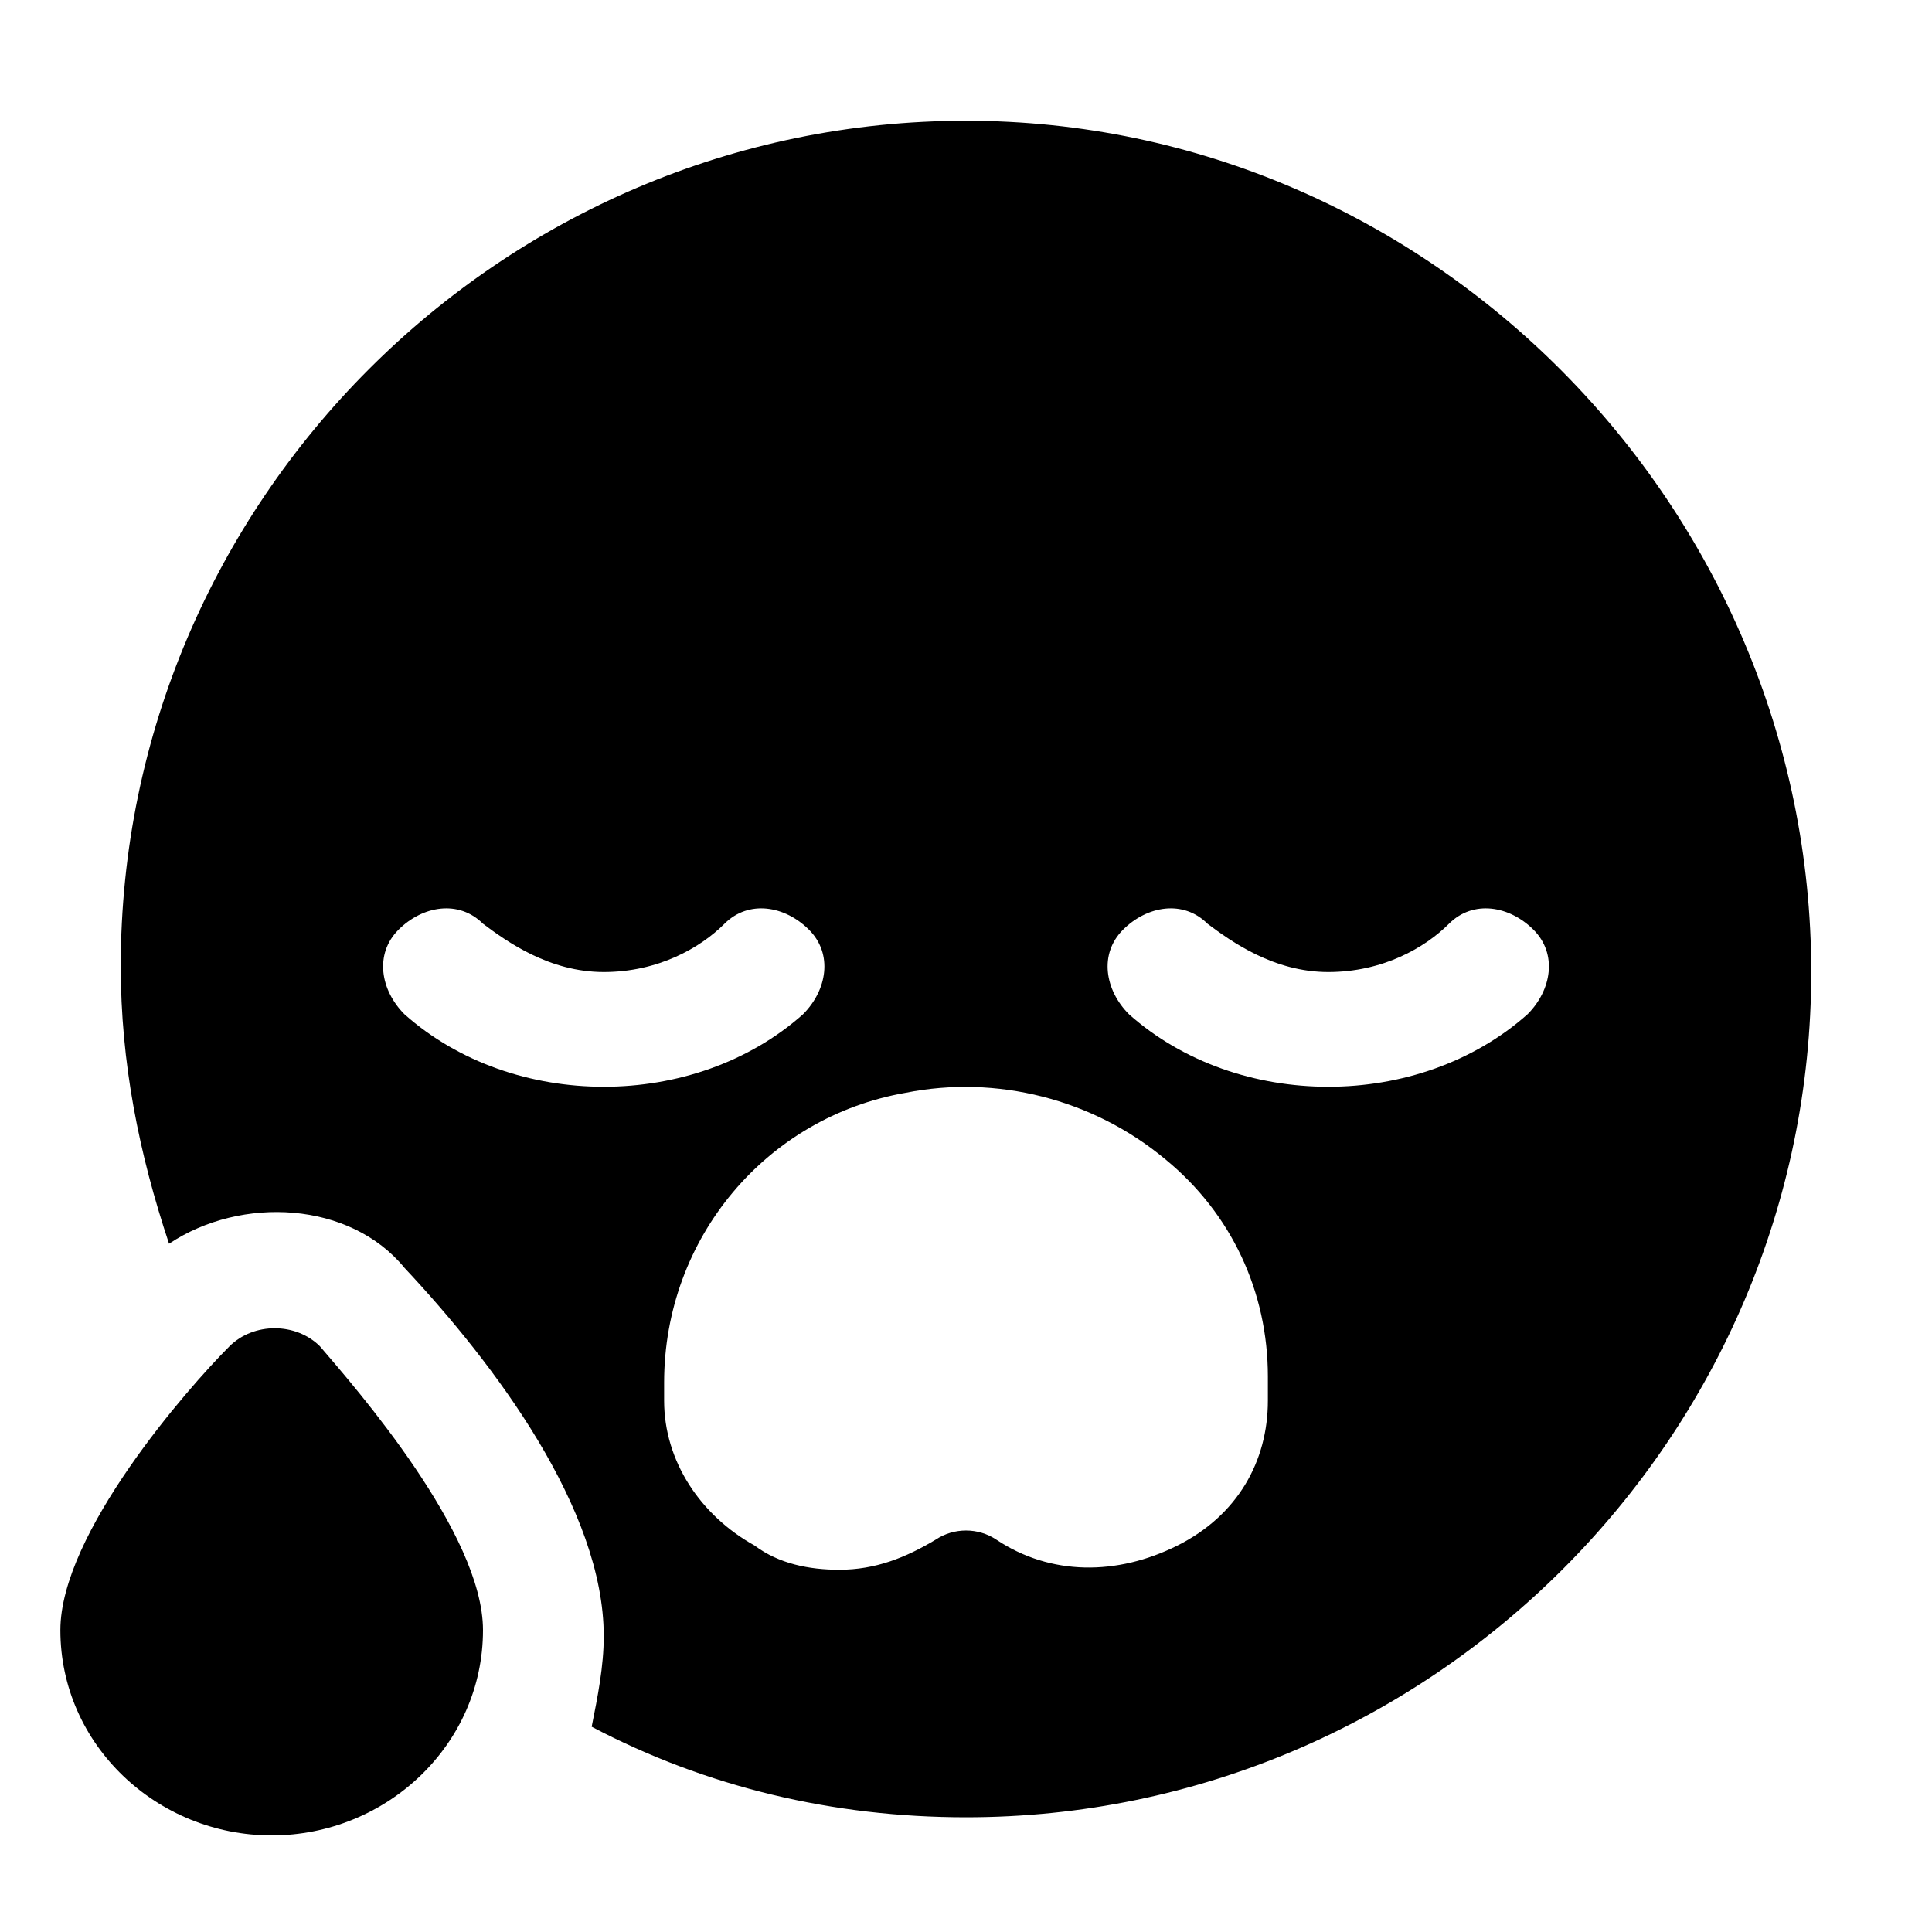
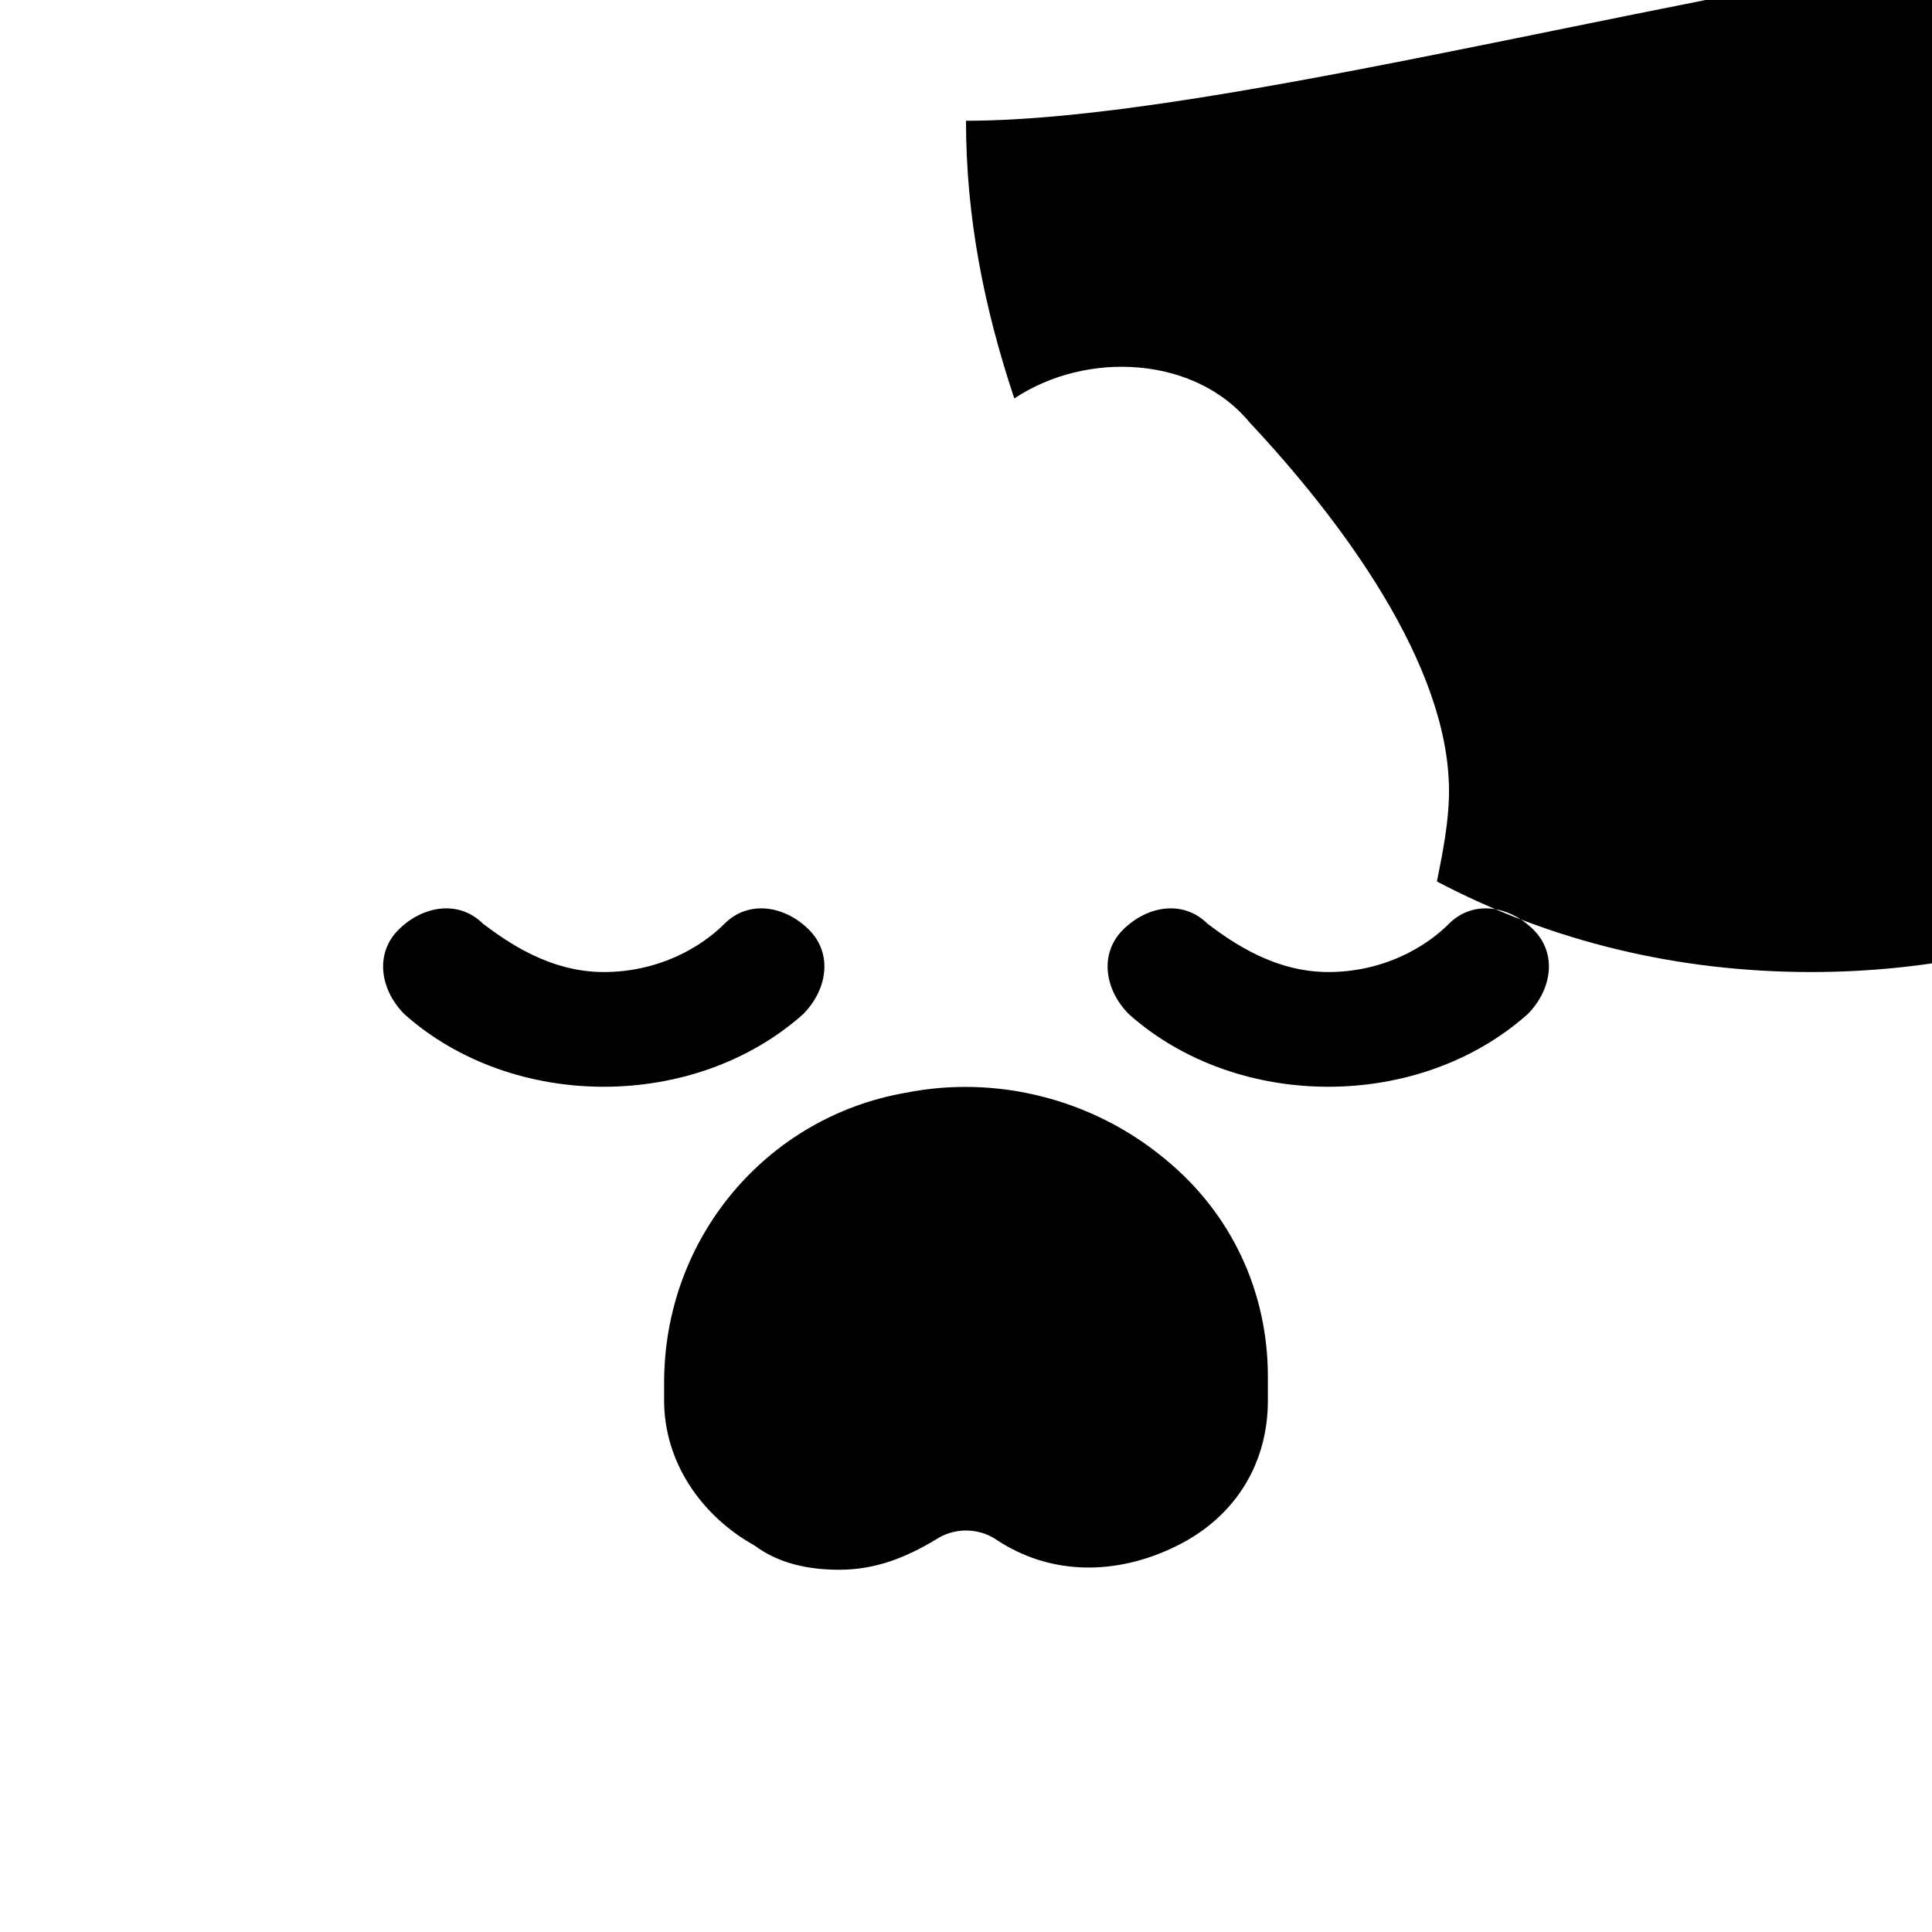
<svg xmlns="http://www.w3.org/2000/svg" fill="#000000" height="800px" width="800px" version="1.1" id="Icons" viewBox="0 0 32 32" xml:space="preserve">
  <g>
-     <path d="M4.5,30.4C2.6,30.4,1,28.9,1,27c0-1.6,2.1-4,2.8-4.7c0.4-0.4,1.1-0.4,1.5,0C5.9,23,8,25.4,8,27C8,28.9,6.4,30.4,4.5,30.4z" />
-   </g>
-   <path d="M16,2C8.3,2,2,8.3,2,16c0,1.6,0.3,3.1,0.8,4.6c1.2-0.8,3-0.7,3.9,0.4c1.5,1.6,3.3,4,3.3,6.1c0,0.5-0.1,1-0.2,1.5  c1.9,1,4,1.5,6.2,1.5c7.7,0,14-6.3,14-14S23.7,2,16,2z M6.7,16.8c-0.4-0.4-0.5-1-0.1-1.4c0.4-0.4,1-0.5,1.4-0.1  c0.4,0.3,1.1,0.8,2,0.8s1.6-0.4,2-0.8c0.4-0.4,1-0.3,1.4,0.1c0.4,0.4,0.3,1-0.1,1.4C12.4,17.6,11.2,18,10,18S7.6,17.6,6.7,16.8z   M21,23.2c0,1-0.5,1.9-1.5,2.4c-1,0.5-2.1,0.5-3-0.1c-0.3-0.2-0.7-0.2-1,0c-0.5,0.3-1,0.5-1.6,0.5c-0.5,0-1-0.1-1.4-0.4  c-0.9-0.5-1.5-1.4-1.5-2.4v-0.3c0-2.4,1.7-4.4,4-4.8c1.5-0.3,3.1,0.1,4.3,1.1c1.1,0.9,1.7,2.2,1.7,3.6V23.2z M25.3,16.8  C24.4,17.6,23.2,18,22,18s-2.4-0.4-3.3-1.2c-0.4-0.4-0.5-1-0.1-1.4c0.4-0.4,1-0.5,1.4-0.1c0.4,0.3,1.1,0.8,2,0.8s1.6-0.4,2-0.8  c0.4-0.4,1-0.3,1.4,0.1S25.7,16.4,25.3,16.8z" />
+     </g>
+   <path d="M16,2c0,1.6,0.3,3.1,0.8,4.6c1.2-0.8,3-0.7,3.9,0.4c1.5,1.6,3.3,4,3.3,6.1c0,0.5-0.1,1-0.2,1.5  c1.9,1,4,1.5,6.2,1.5c7.7,0,14-6.3,14-14S23.7,2,16,2z M6.7,16.8c-0.4-0.4-0.5-1-0.1-1.4c0.4-0.4,1-0.5,1.4-0.1  c0.4,0.3,1.1,0.8,2,0.8s1.6-0.4,2-0.8c0.4-0.4,1-0.3,1.4,0.1c0.4,0.4,0.3,1-0.1,1.4C12.4,17.6,11.2,18,10,18S7.6,17.6,6.7,16.8z   M21,23.2c0,1-0.5,1.9-1.5,2.4c-1,0.5-2.1,0.5-3-0.1c-0.3-0.2-0.7-0.2-1,0c-0.5,0.3-1,0.5-1.6,0.5c-0.5,0-1-0.1-1.4-0.4  c-0.9-0.5-1.5-1.4-1.5-2.4v-0.3c0-2.4,1.7-4.4,4-4.8c1.5-0.3,3.1,0.1,4.3,1.1c1.1,0.9,1.7,2.2,1.7,3.6V23.2z M25.3,16.8  C24.4,17.6,23.2,18,22,18s-2.4-0.4-3.3-1.2c-0.4-0.4-0.5-1-0.1-1.4c0.4-0.4,1-0.5,1.4-0.1c0.4,0.3,1.1,0.8,2,0.8s1.6-0.4,2-0.8  c0.4-0.4,1-0.3,1.4,0.1S25.7,16.4,25.3,16.8z" />
</svg>